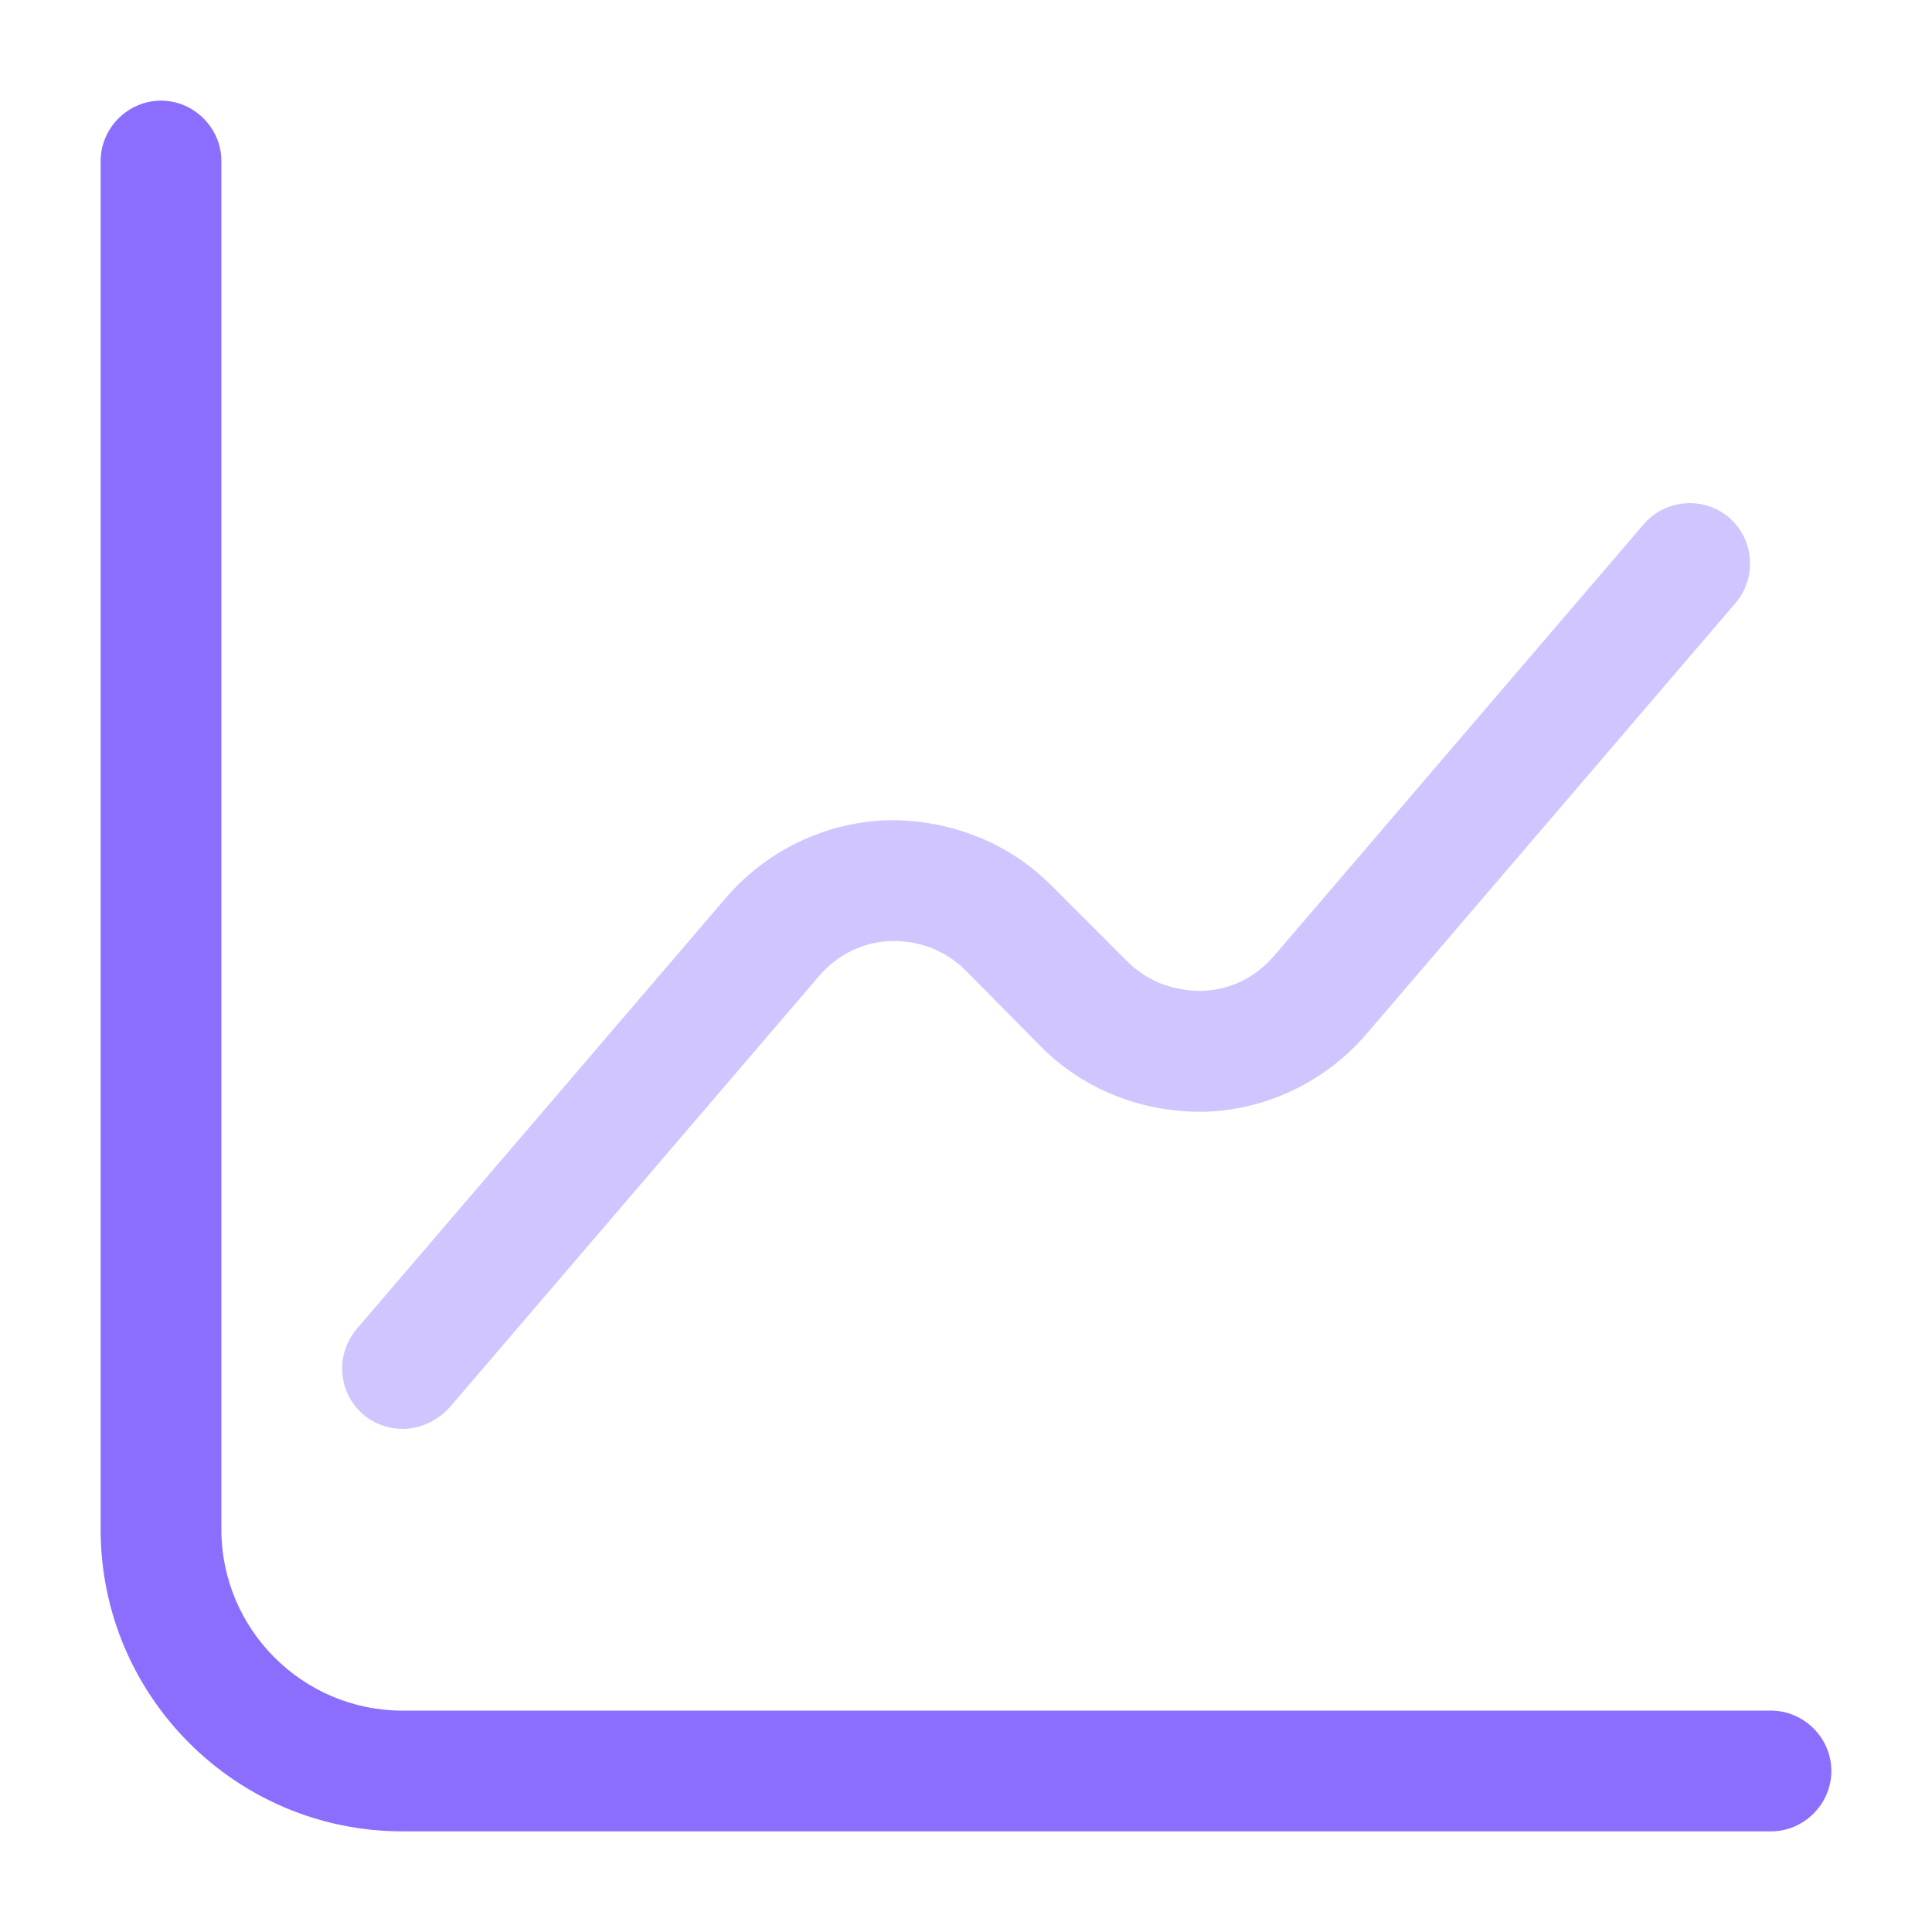
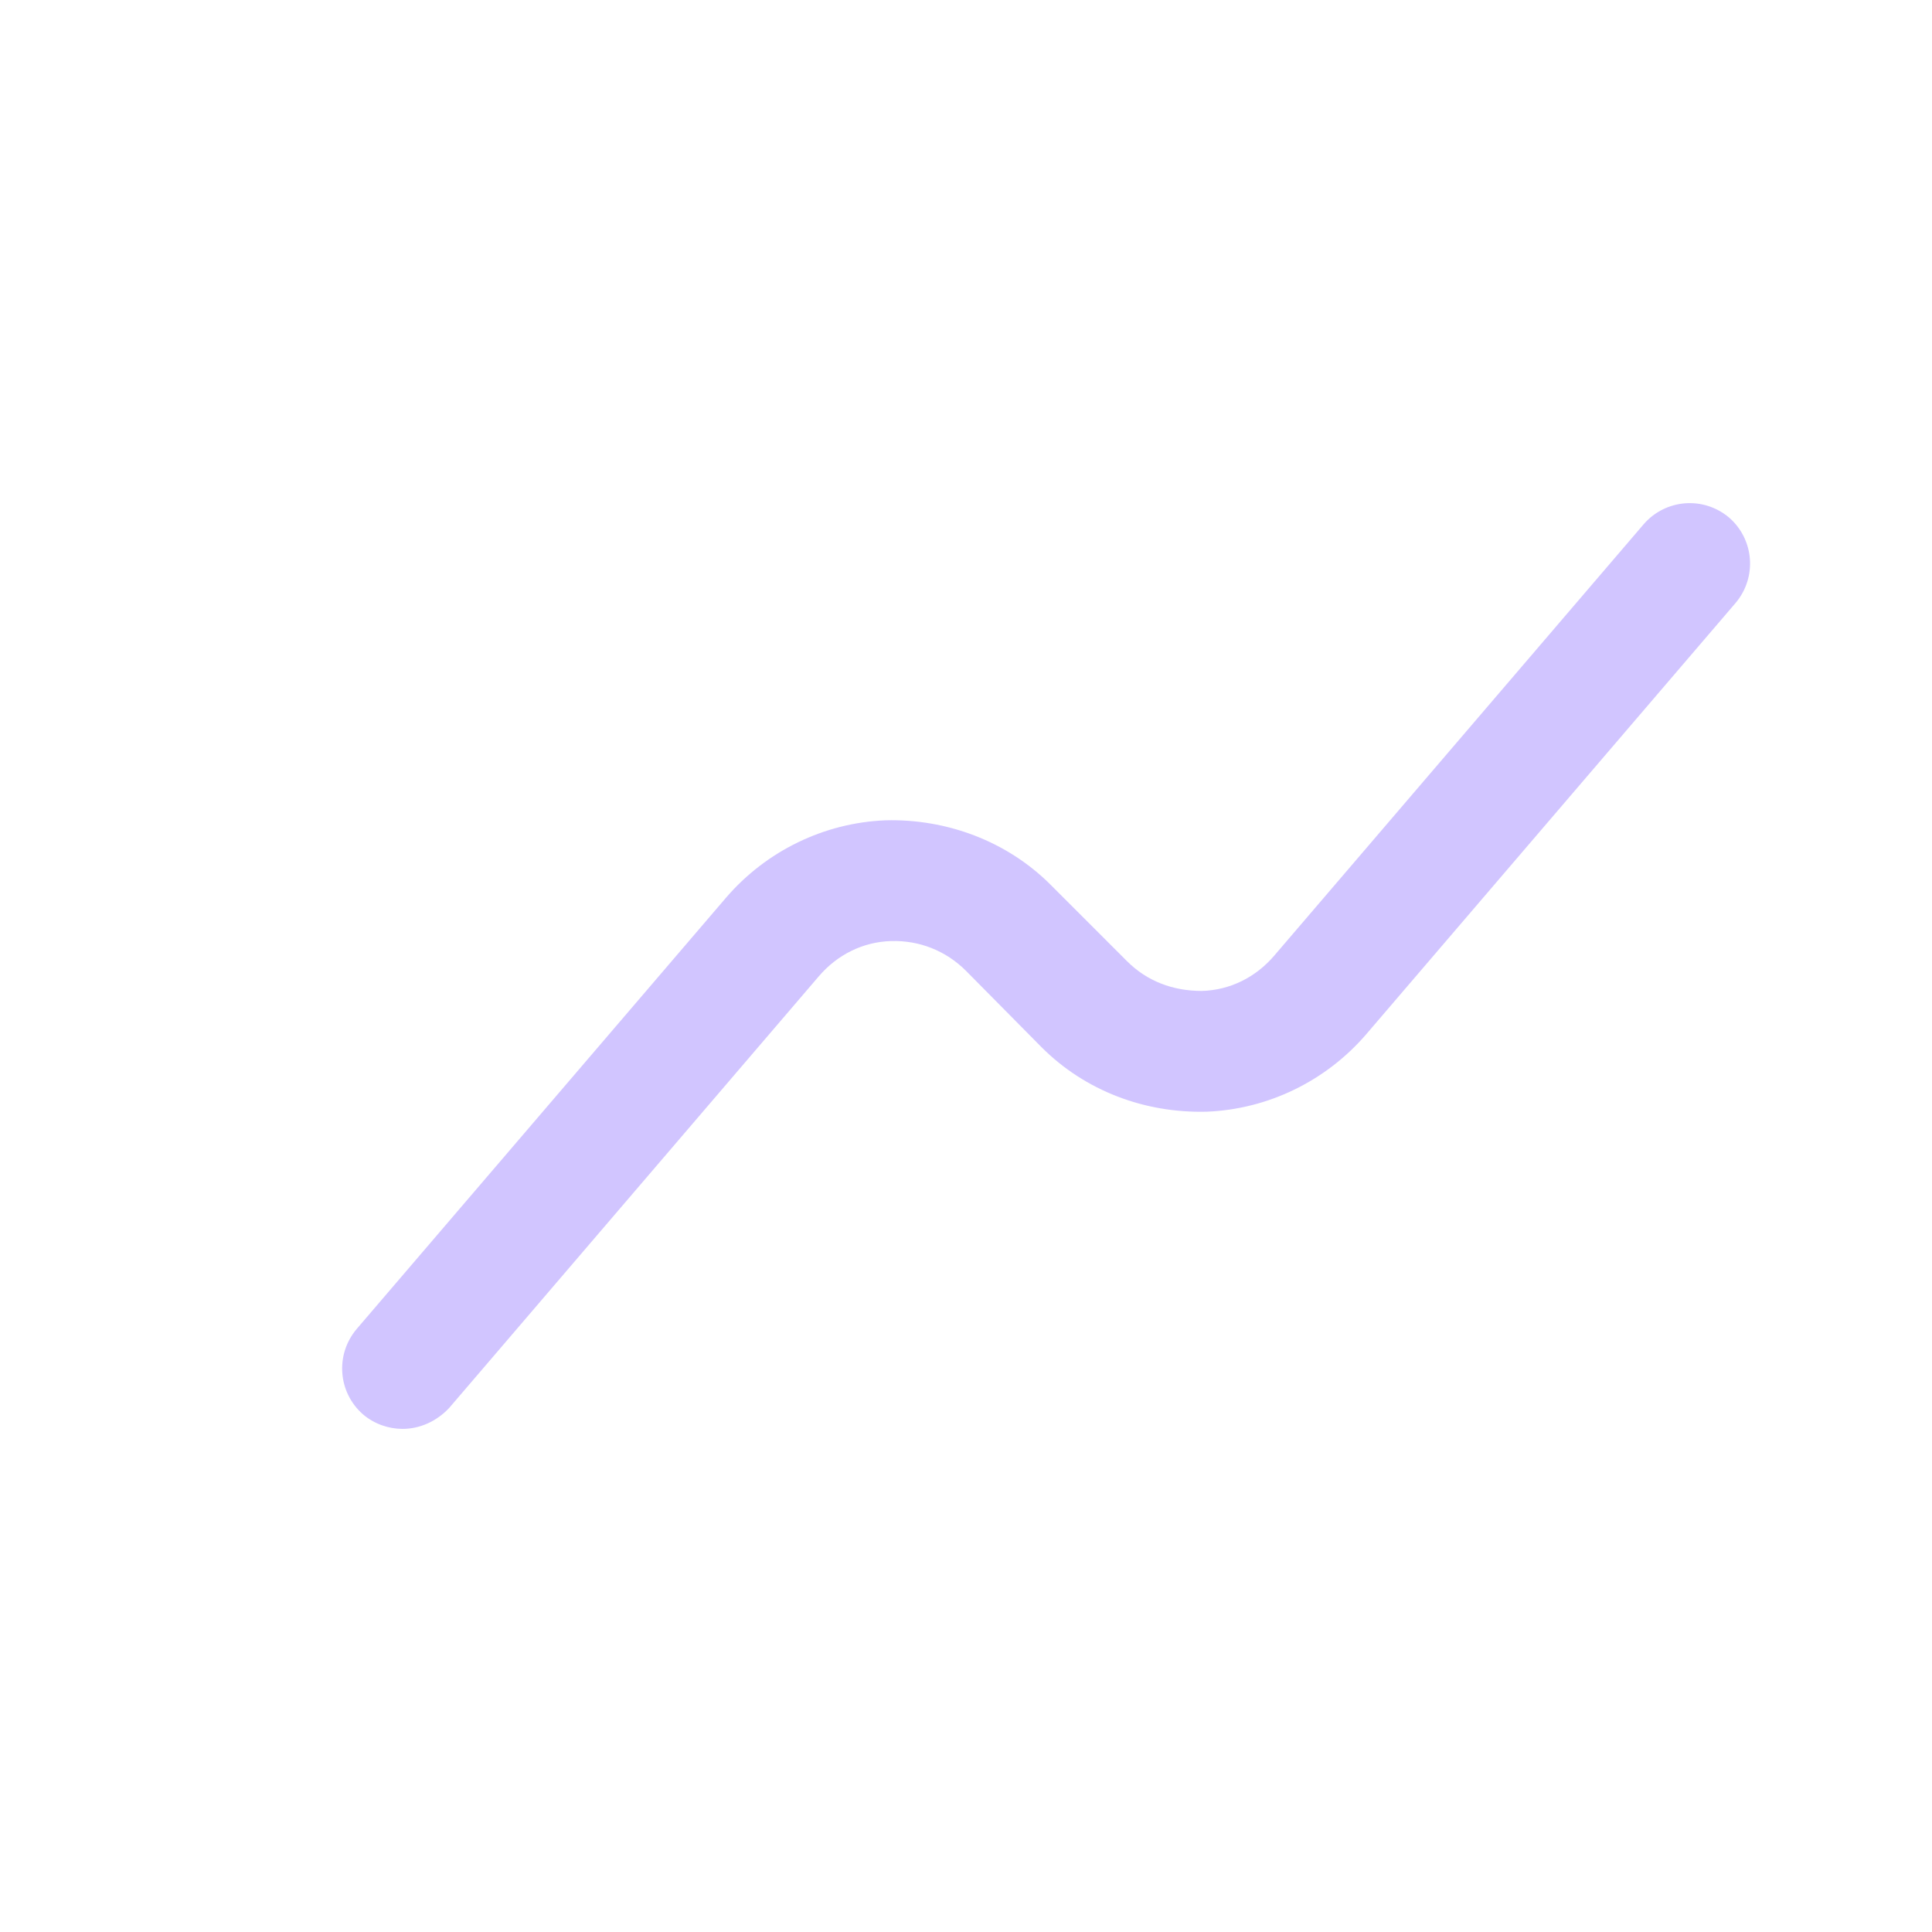
<svg xmlns="http://www.w3.org/2000/svg" width="44" height="44" viewBox="0 0 44 44" fill="none">
-   <path d="M40.333 41.708H9.167C5.372 41.708 2.292 38.628 2.292 34.833V3.667C2.292 2.915 2.915 2.292 3.667 2.292C4.418 2.292 5.042 2.915 5.042 3.667V34.833C5.042 37.107 6.893 38.958 9.167 38.958H40.333C41.085 38.958 41.708 39.582 41.708 40.333C41.708 41.085 41.085 41.708 40.333 41.708Z" fill="#8C6EFF" />
  <path opacity="0.4" d="M9.167 32.542C8.855 32.542 8.525 32.432 8.268 32.212C7.7 31.717 7.627 30.855 8.122 30.268L16.537 20.442C17.453 19.378 18.773 18.737 20.167 18.682C21.56 18.645 22.935 19.158 23.925 20.148L25.667 21.89C26.125 22.348 26.712 22.568 27.372 22.568C28.013 22.55 28.6 22.257 29.022 21.762L37.437 11.935C37.932 11.367 38.793 11.293 39.38 11.788C39.948 12.283 40.022 13.145 39.527 13.732L31.112 23.558C30.195 24.622 28.875 25.263 27.482 25.318C26.07 25.355 24.713 24.842 23.723 23.852L22 22.11C21.542 21.652 20.937 21.413 20.295 21.432C19.653 21.45 19.067 21.743 18.645 22.238L10.23 32.065C9.937 32.377 9.552 32.542 9.167 32.542Z" fill="#8C6EFF" />
</svg>